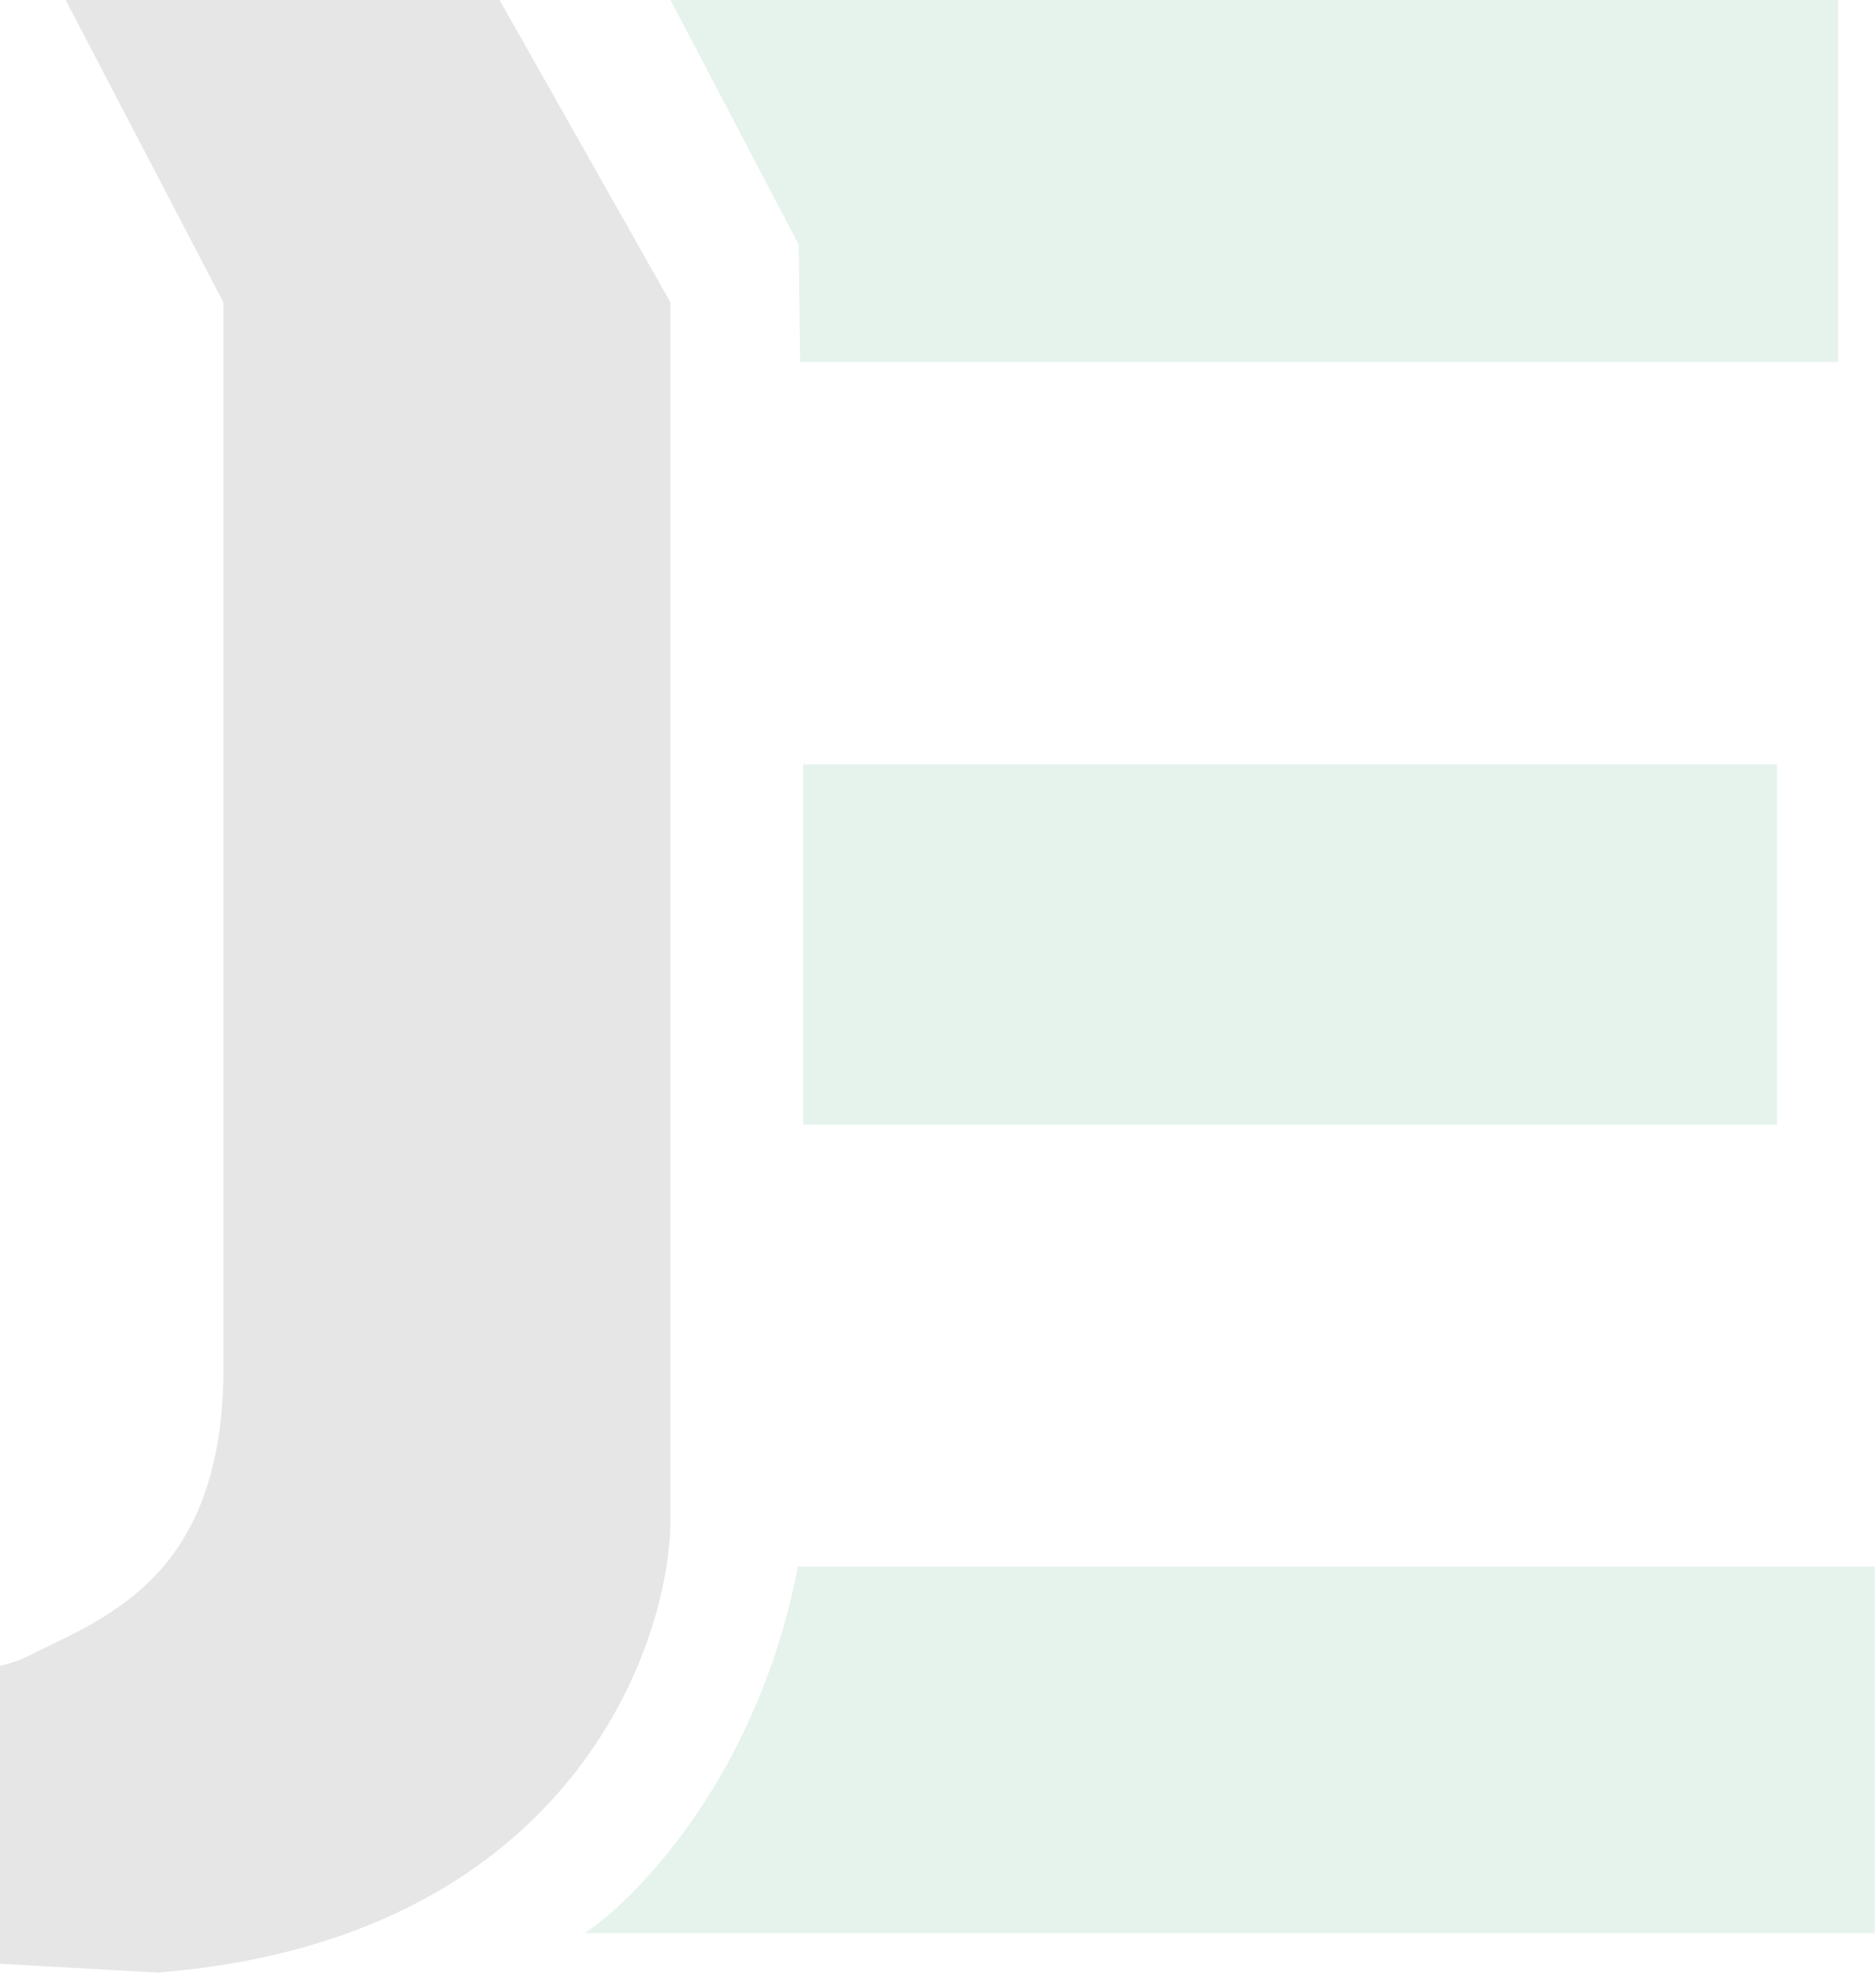
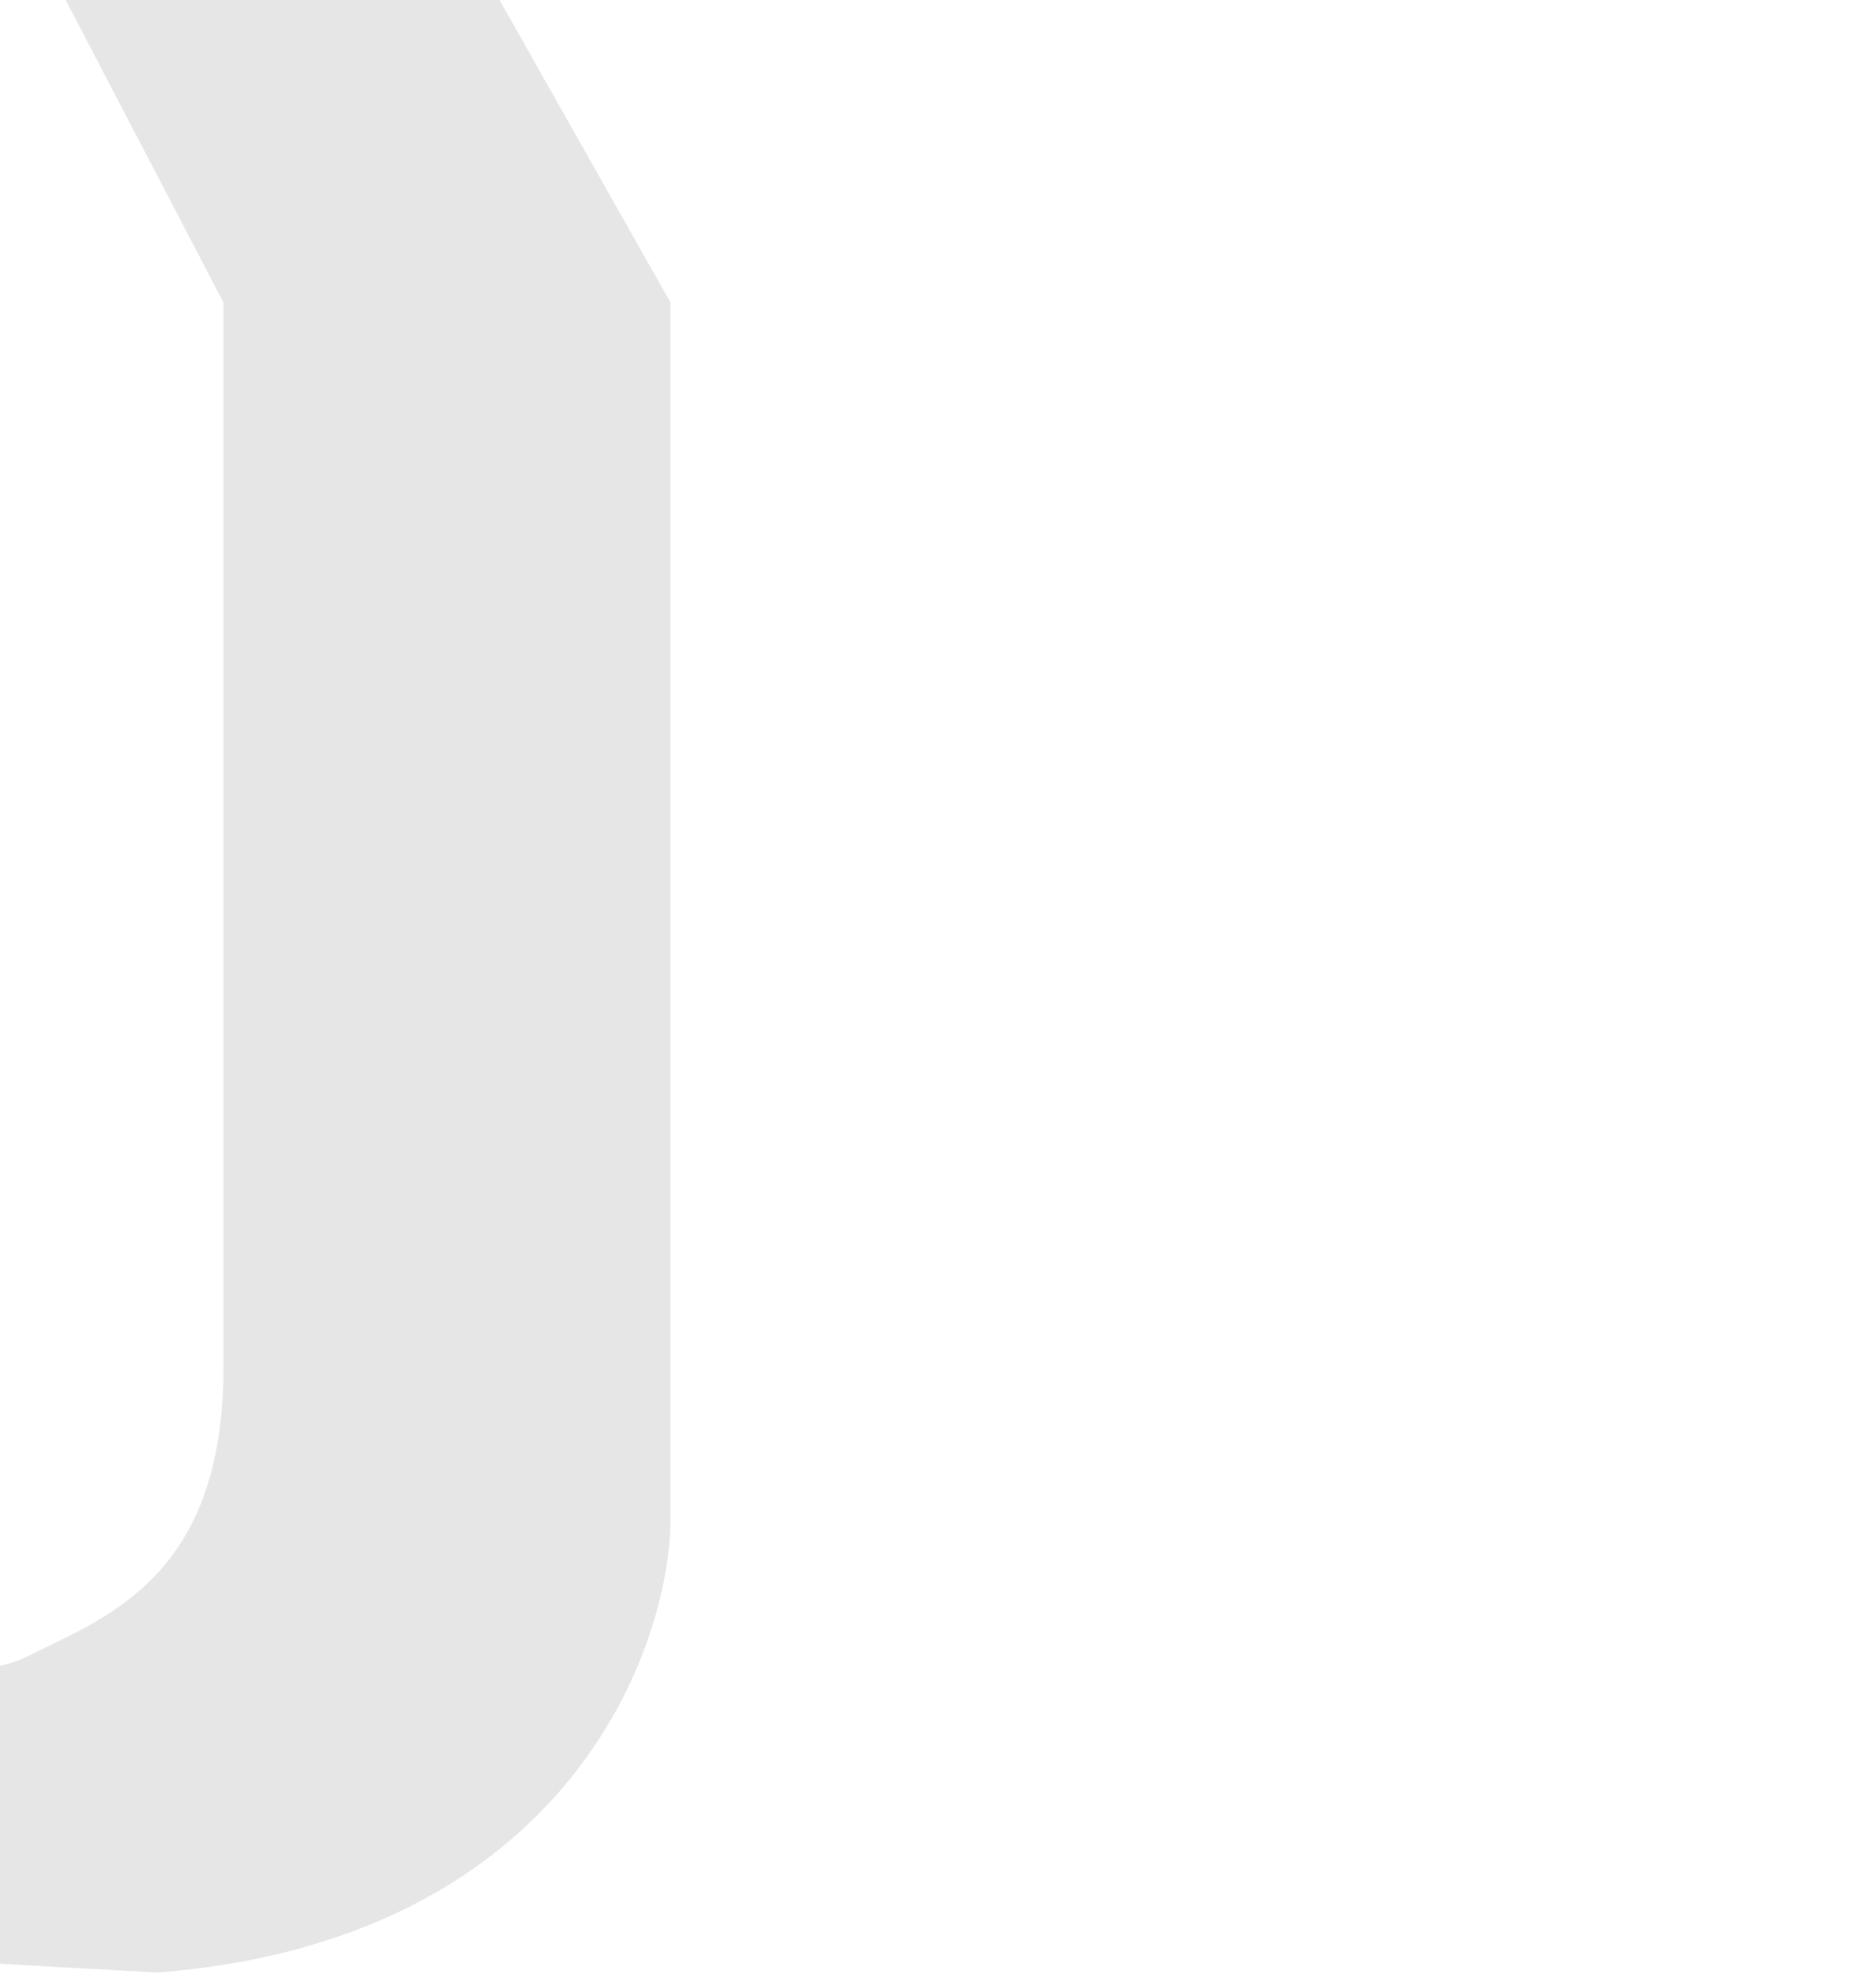
<svg xmlns="http://www.w3.org/2000/svg" width="749" height="788" viewBox="0 0 749 788" fill="none">
  <g opacity="0.1">
-     <path d="M318.865 97.643L267.688 0H733.93V144.511H319.46L318.865 97.643Z" fill="#008642" />
-     <rect x="320.616" y="305.079" width="388.931" height="143.916" fill="#008642" />
-     <path d="M318.535 625.322C302.835 707.39 255.299 757.047 233.493 771.617H748.5V625.322H318.535Z" fill="#008642" />
    <path d="M199.449 0H26.226L89.216 120.731V545.915C89.216 629.902 41.974 645.649 10.479 661.397C-14.717 673.995 -91.005 666.646 -126 661.397V776.879L62.971 787.377C222.546 774.779 265.939 663.146 267.689 608.905V120.731L199.449 0Z" fill="black" />
  </g>
</svg>